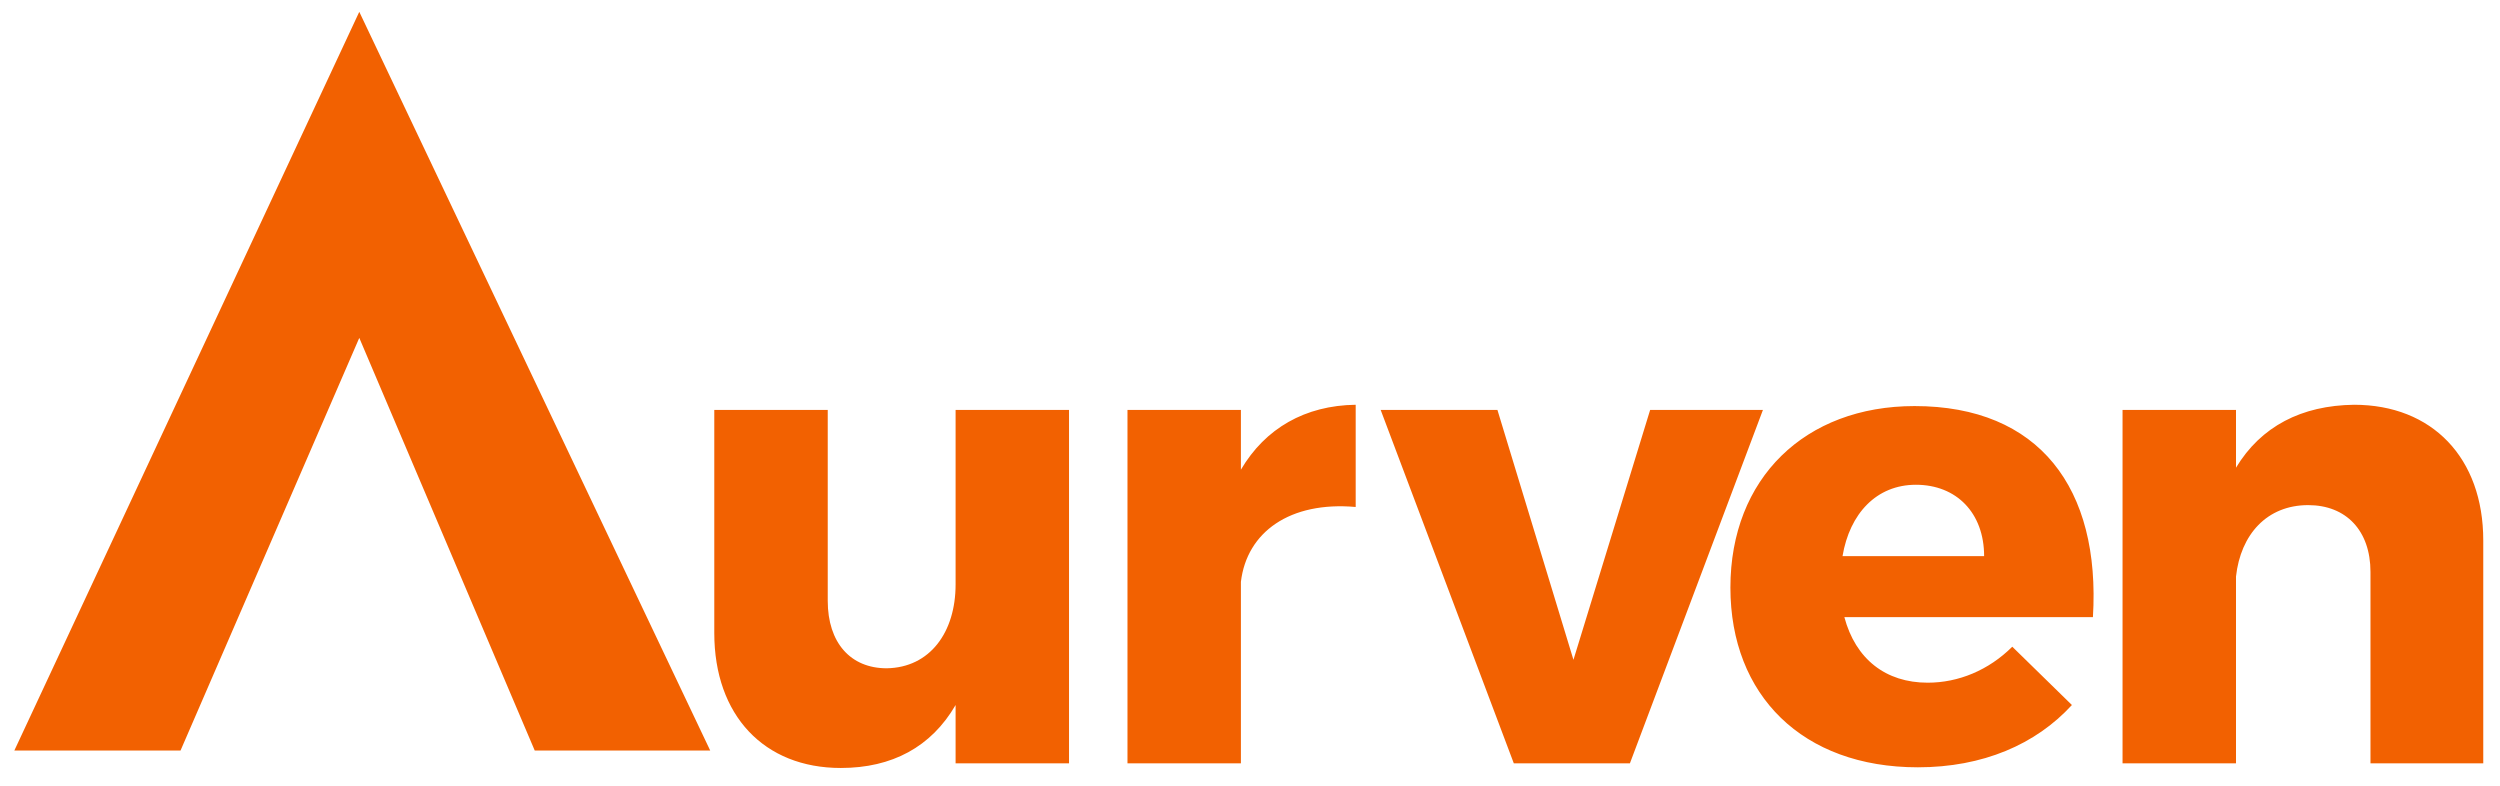
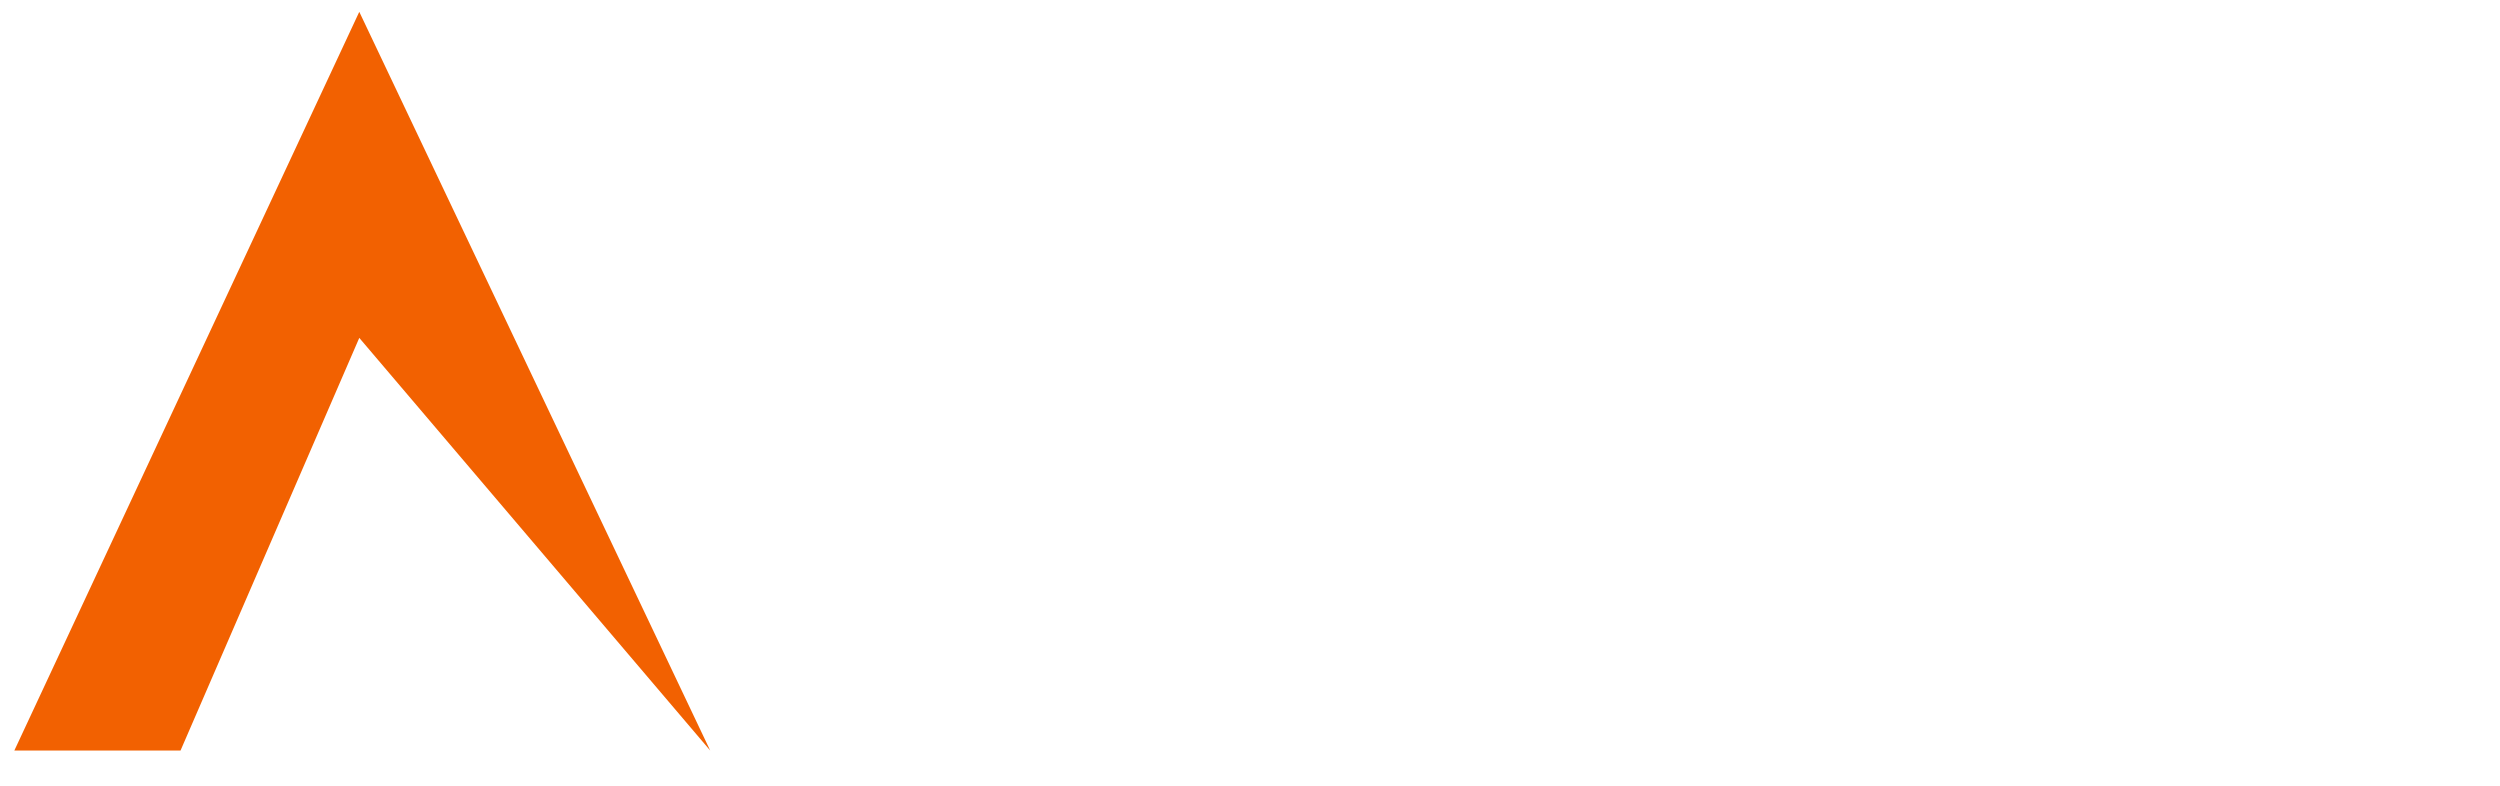
<svg xmlns="http://www.w3.org/2000/svg" width="105" height="33" viewBox="0 0 105 33" fill="none">
-   <path fill-rule="evenodd" clip-rule="evenodd" d="M0.602 31.523L15.09 0.497L29.829 31.523H22.459L15.09 14.191L7.582 31.523H0.602Z" fill="#F26101" />
-   <path fill-rule="evenodd" clip-rule="evenodd" d="M44.899 17.217H40.135V24.547C40.135 26.557 39.057 28.04 37.241 28.068C35.725 28.068 34.765 26.996 34.765 25.235V17.217H30V26.585C30 30.05 32.094 32.255 35.314 32.255C37.464 32.255 39.113 31.372 40.135 29.611V32.06H44.899V17.217ZM52.118 17.217H47.354V32.06H52.118V24.436C52.368 22.342 54.184 21.048 56.939 21.293V17C54.817 17.028 53.14 17.988 52.118 19.727V17.217ZM68.456 32.06L74.043 17.217H69.306L66.085 27.712L62.892 17.217H57.988L63.58 32.06H68.456ZM80.412 17.055C75.814 17.055 72.677 20.082 72.677 24.68C72.677 29.2 75.703 32.227 80.551 32.227C83.278 32.227 85.504 31.266 87.02 29.611L84.516 27.162C83.522 28.151 82.256 28.673 80.962 28.673C79.201 28.673 77.935 27.684 77.463 25.919H87.903C88.231 20.498 85.643 17.055 80.412 17.055ZM77.386 23.358C77.686 21.57 78.813 20.36 80.468 20.36C82.172 20.36 83.333 21.543 83.333 23.358H77.386ZM98.871 17C96.666 17.028 94.962 17.905 93.912 19.643V17.217H89.147V32.06H93.912V24.214C94.106 22.453 95.206 21.215 96.944 21.215C98.538 21.215 99.56 22.287 99.56 24.019V32.06H104.297V22.698C104.297 19.227 102.147 17 98.871 17Z" fill="#F26101" />
+   <path fill-rule="evenodd" clip-rule="evenodd" d="M0.602 31.523L15.09 0.497L29.829 31.523L15.09 14.191L7.582 31.523H0.602Z" fill="#F26101" />
</svg>